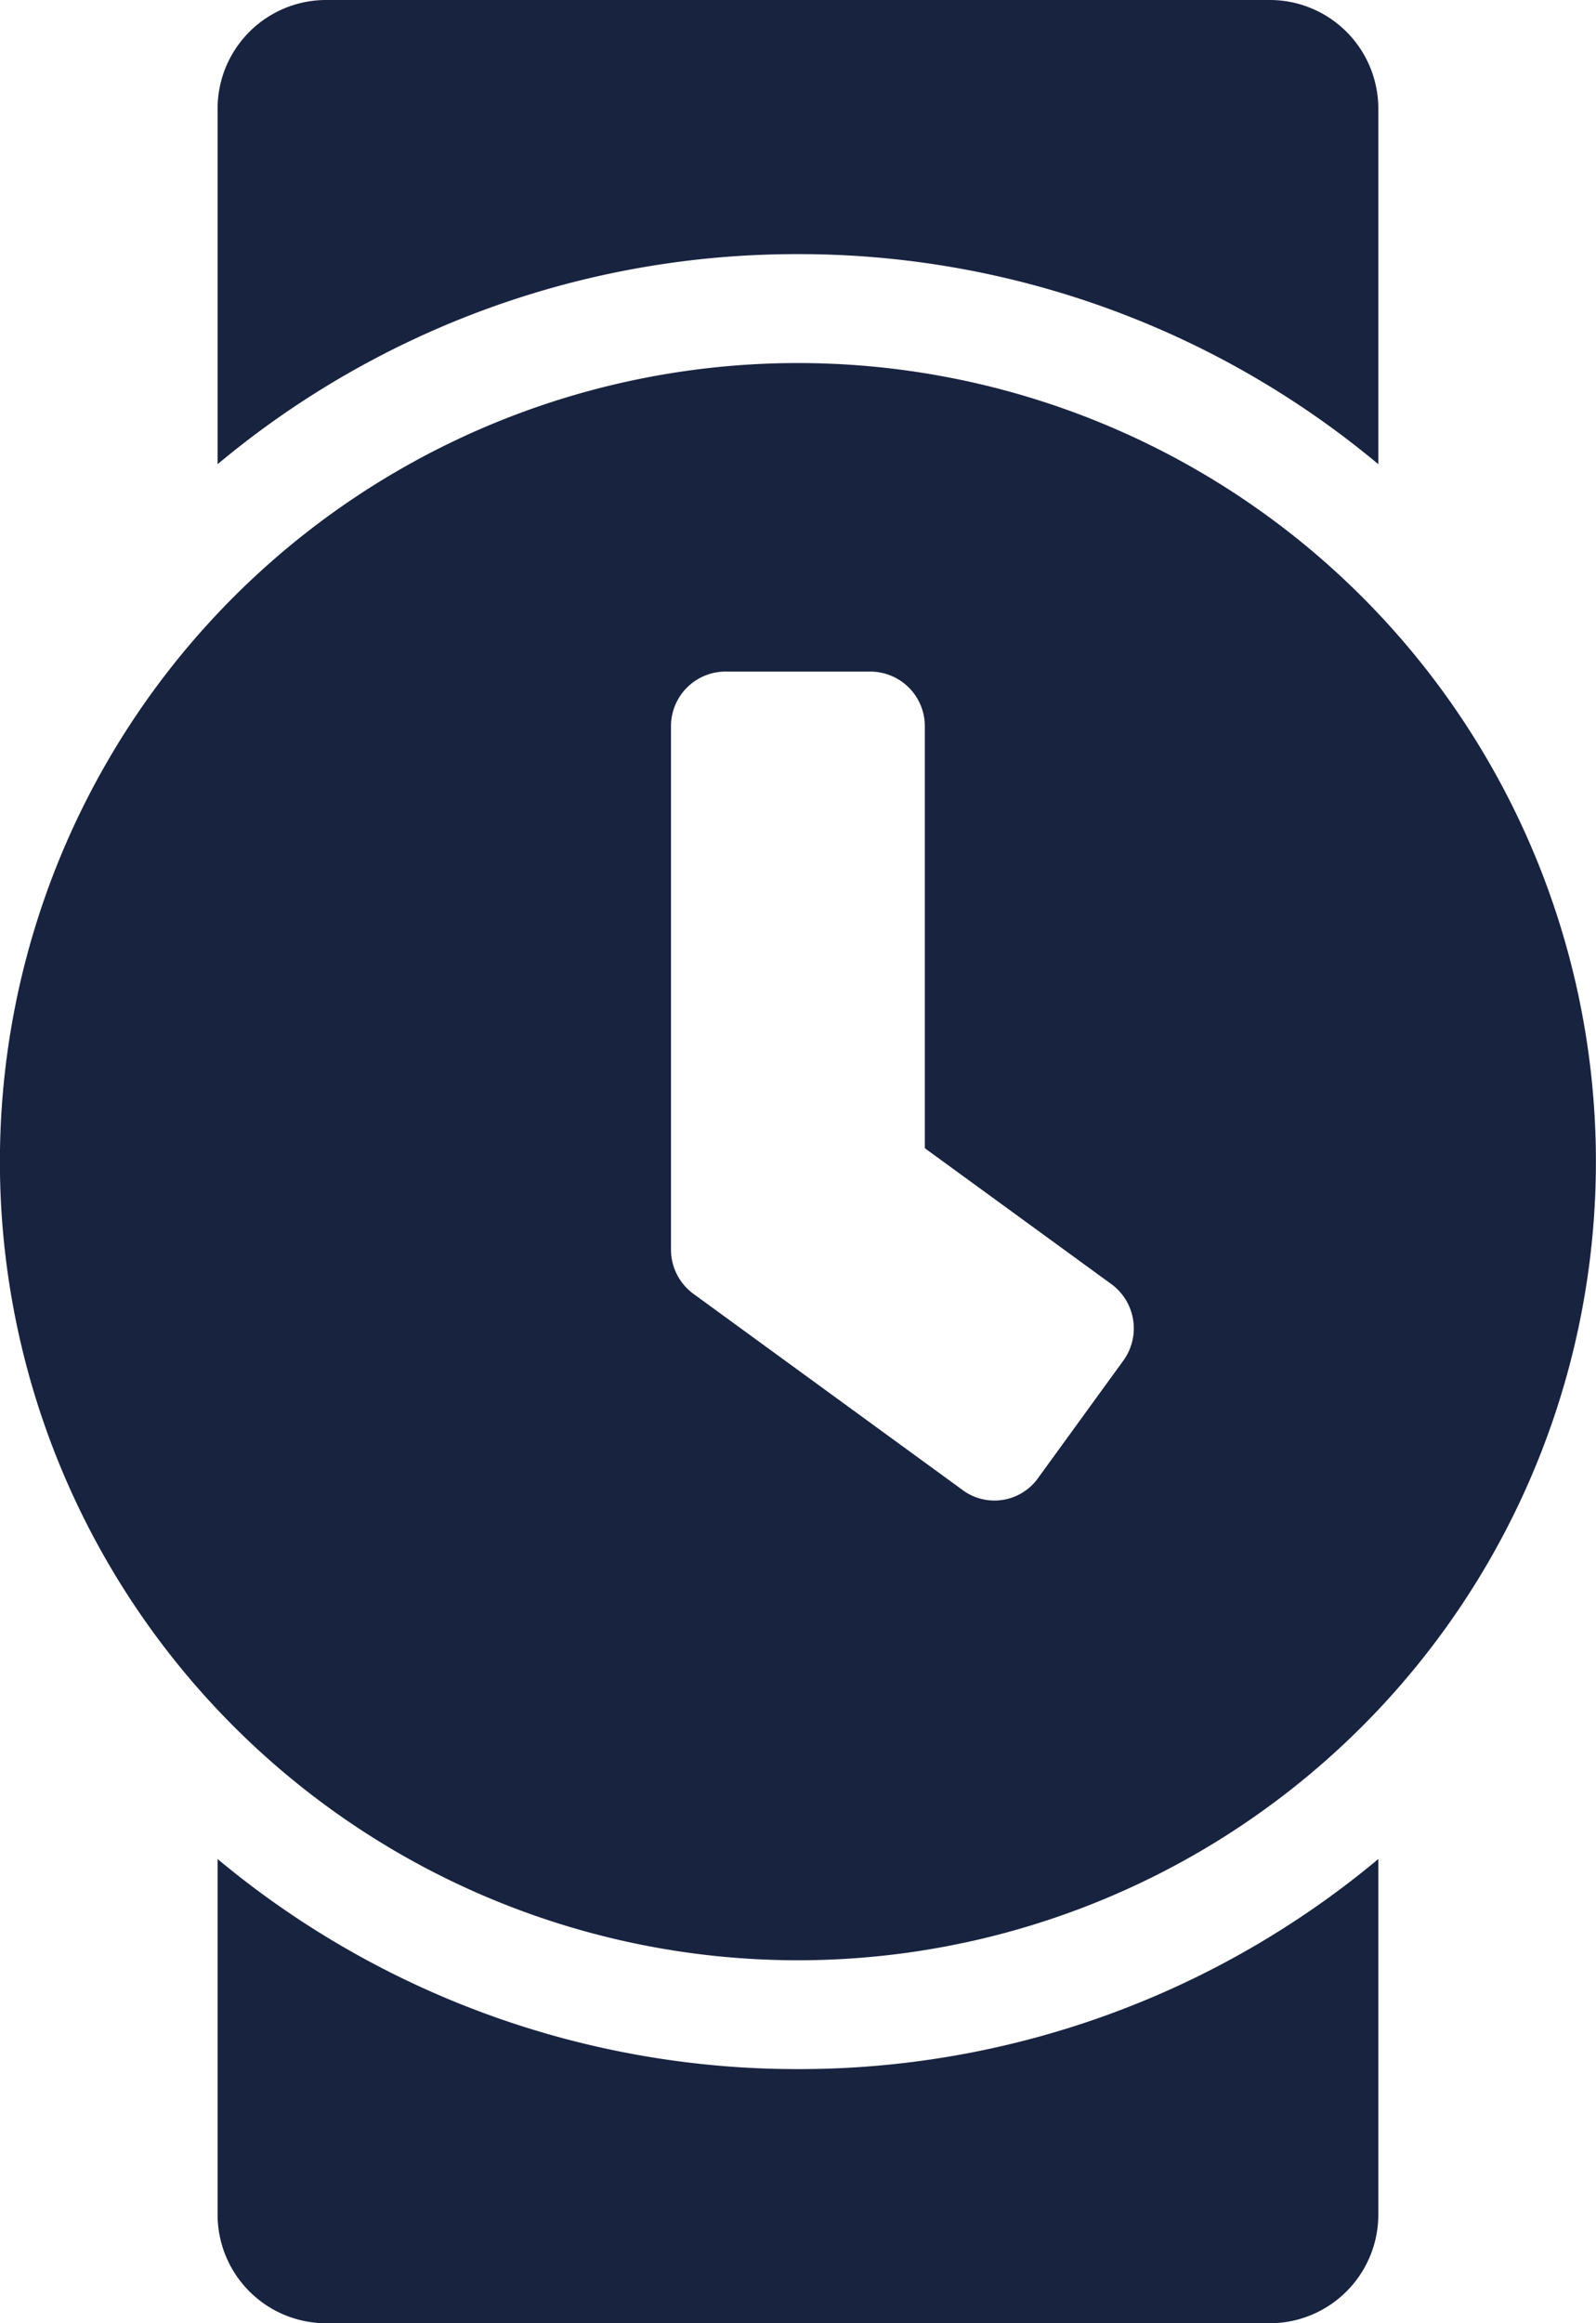
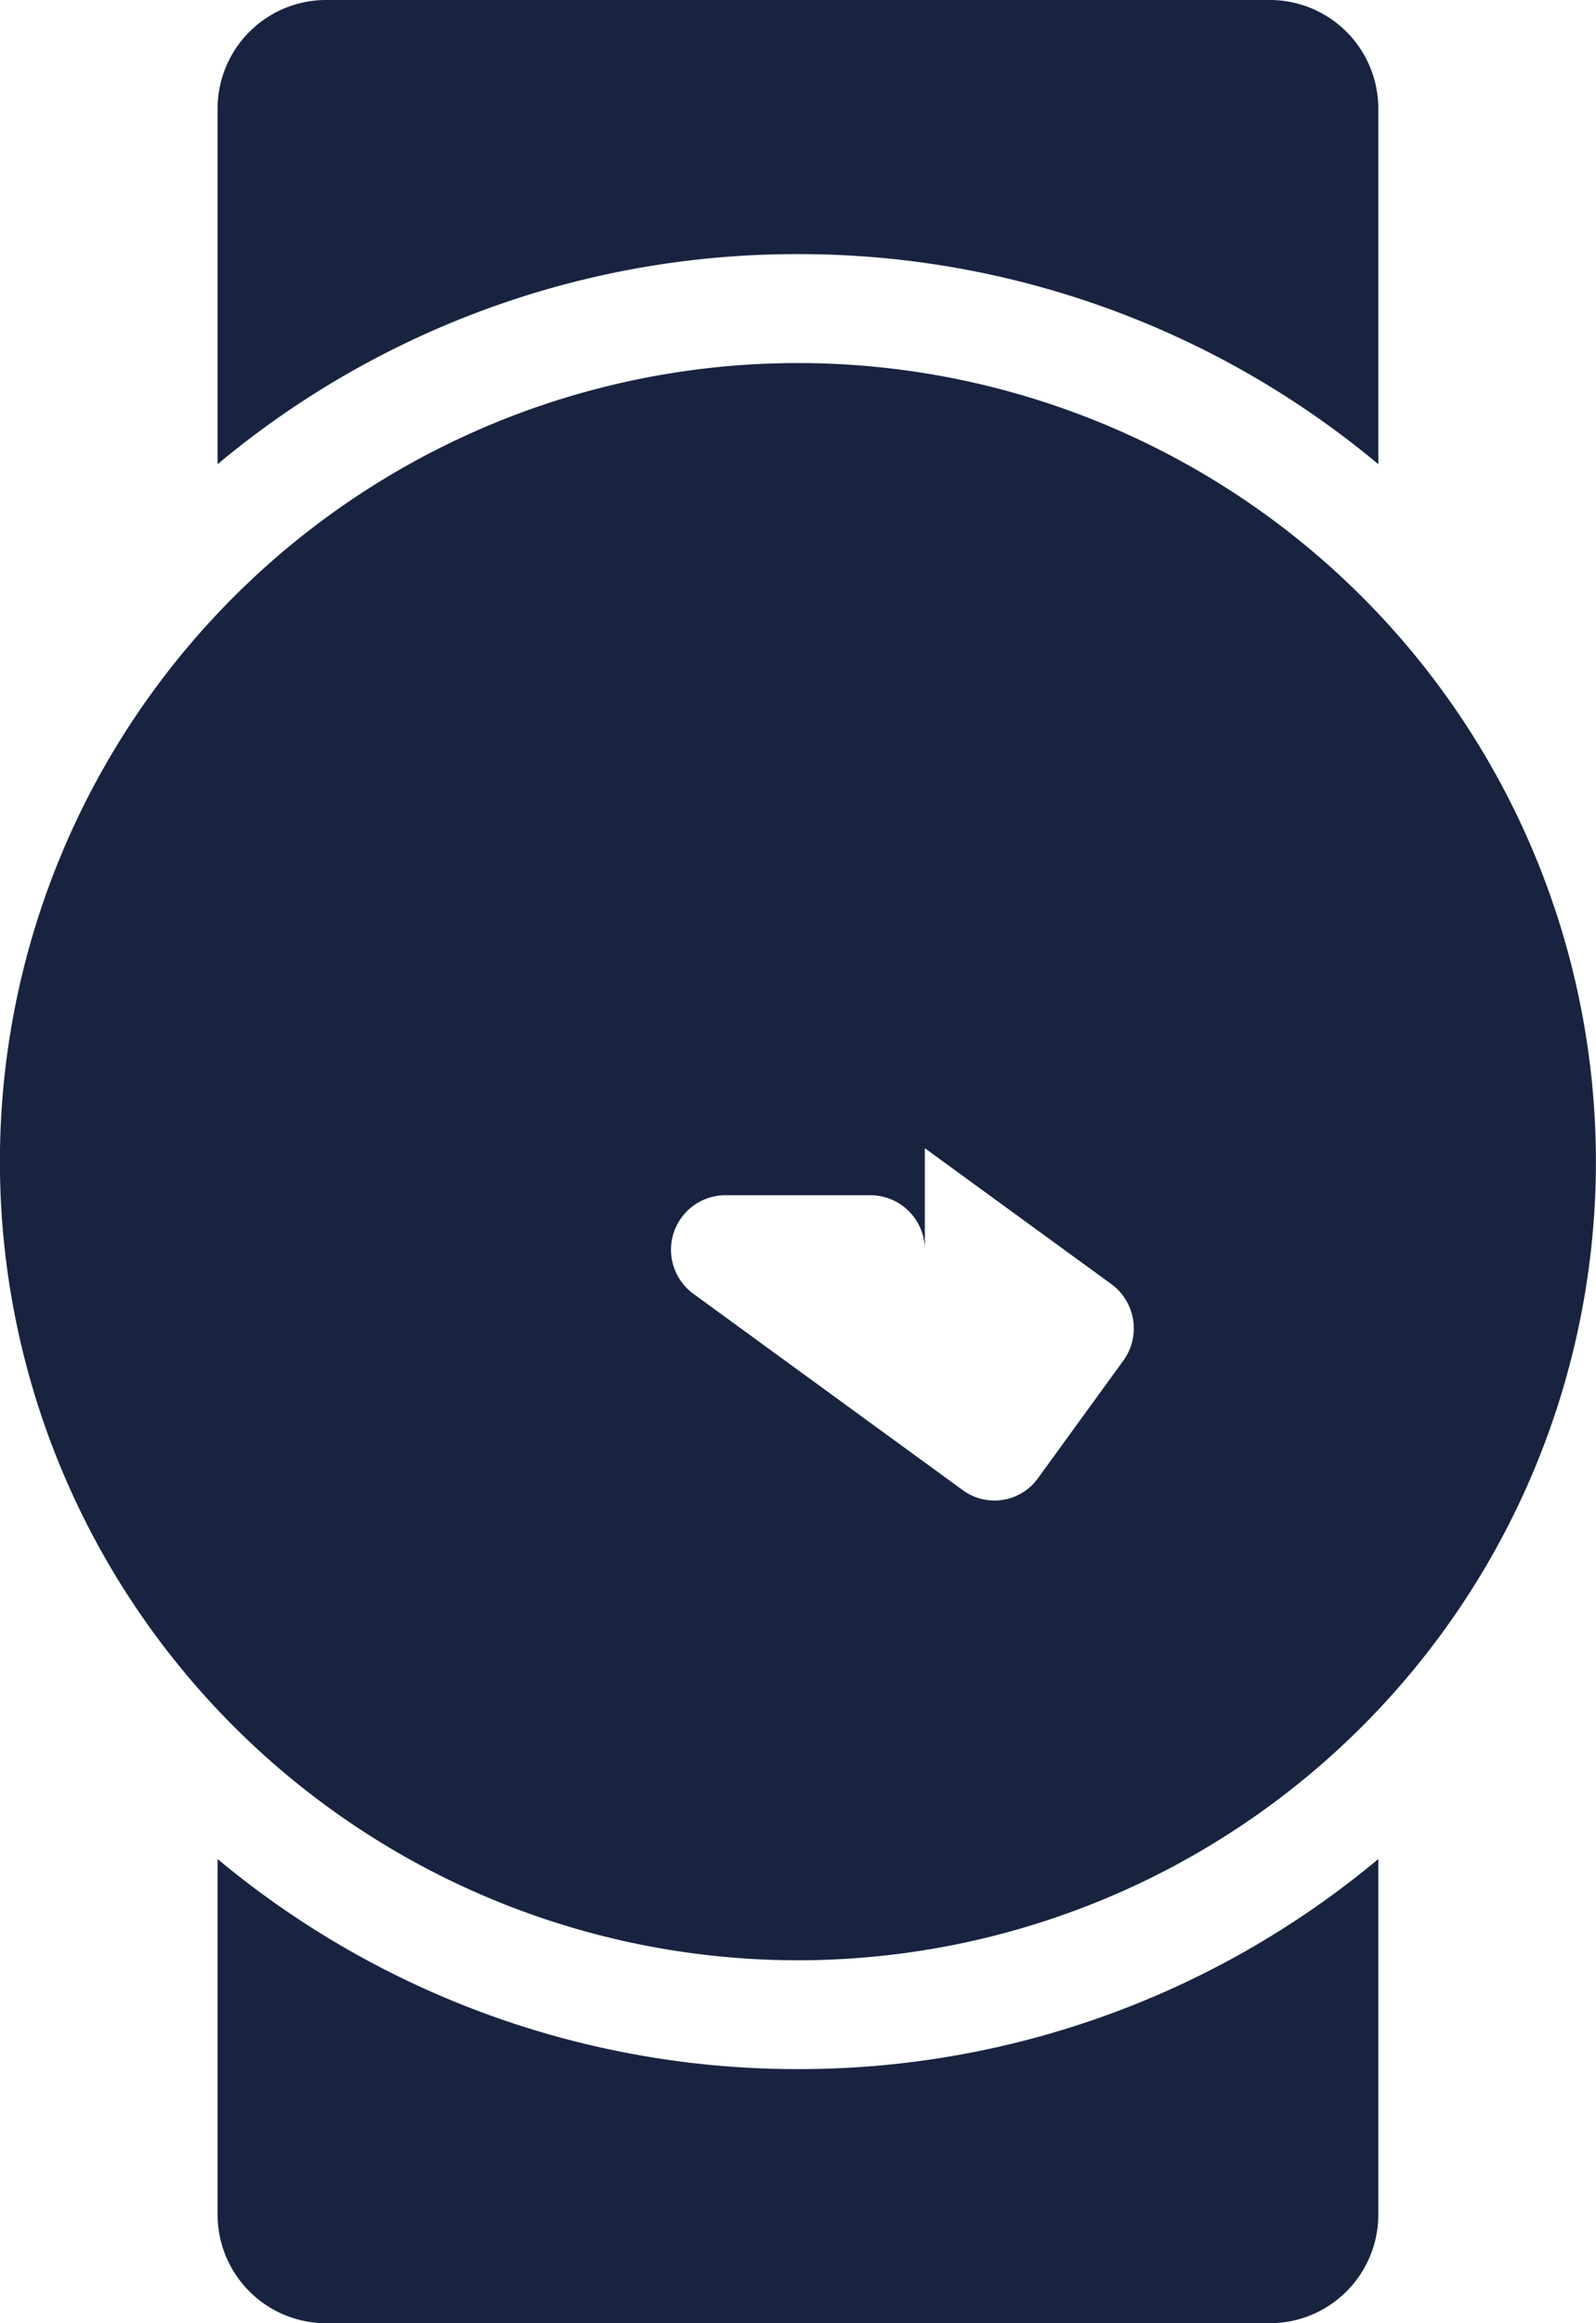
<svg xmlns="http://www.w3.org/2000/svg" width="17.875" height="26" viewBox="0 0 17.875 26">
-   <path d="M9.75-18.687A8.938,8.938,0,0,0,.812-9.75,8.938,8.938,0,0,0,9.75-.812,8.938,8.938,0,0,0,18.687-9.75,8.938,8.938,0,0,0,9.75-18.687Zm0-1.219a10.122,10.122,0,0,1,6.5,2.351v-3.976a1.216,1.216,0,0,0-1.219-1.219H4.469A1.216,1.216,0,0,0,3.25-21.531v3.976A10.112,10.112,0,0,1,9.75-19.906ZM9.75.406a10.14,10.14,0,0,1-6.5-2.351V2.031A1.216,1.216,0,0,0,4.469,3.25H15.031A1.216,1.216,0,0,0,16.25,2.031V-1.945A10.122,10.122,0,0,1,9.75.406Zm2.691-6.617a.6.6,0,0,1-.853.132L8.577-8.272a.613.613,0,0,1-.249-.493v-5.86a.611.611,0,0,1,.609-.609h1.625a.611.611,0,0,1,.609.609V-9.9l2.092,1.523a.614.614,0,0,1,.132.853Z" transform="translate(-0.813 22.75)" fill="#182340" />
+   <path d="M9.75-18.687A8.938,8.938,0,0,0,.812-9.75,8.938,8.938,0,0,0,9.75-.812,8.938,8.938,0,0,0,18.687-9.75,8.938,8.938,0,0,0,9.75-18.687Zm0-1.219a10.122,10.122,0,0,1,6.5,2.351v-3.976a1.216,1.216,0,0,0-1.219-1.219H4.469A1.216,1.216,0,0,0,3.25-21.531v3.976A10.112,10.112,0,0,1,9.75-19.906ZM9.75.406a10.14,10.14,0,0,1-6.5-2.351V2.031A1.216,1.216,0,0,0,4.469,3.25H15.031A1.216,1.216,0,0,0,16.25,2.031V-1.945A10.122,10.122,0,0,1,9.75.406Zm2.691-6.617a.6.6,0,0,1-.853.132L8.577-8.272a.613.613,0,0,1-.249-.493a.611.611,0,0,1,.609-.609h1.625a.611.611,0,0,1,.609.609V-9.9l2.092,1.523a.614.614,0,0,1,.132.853Z" transform="translate(-0.813 22.75)" fill="#182340" />
</svg>